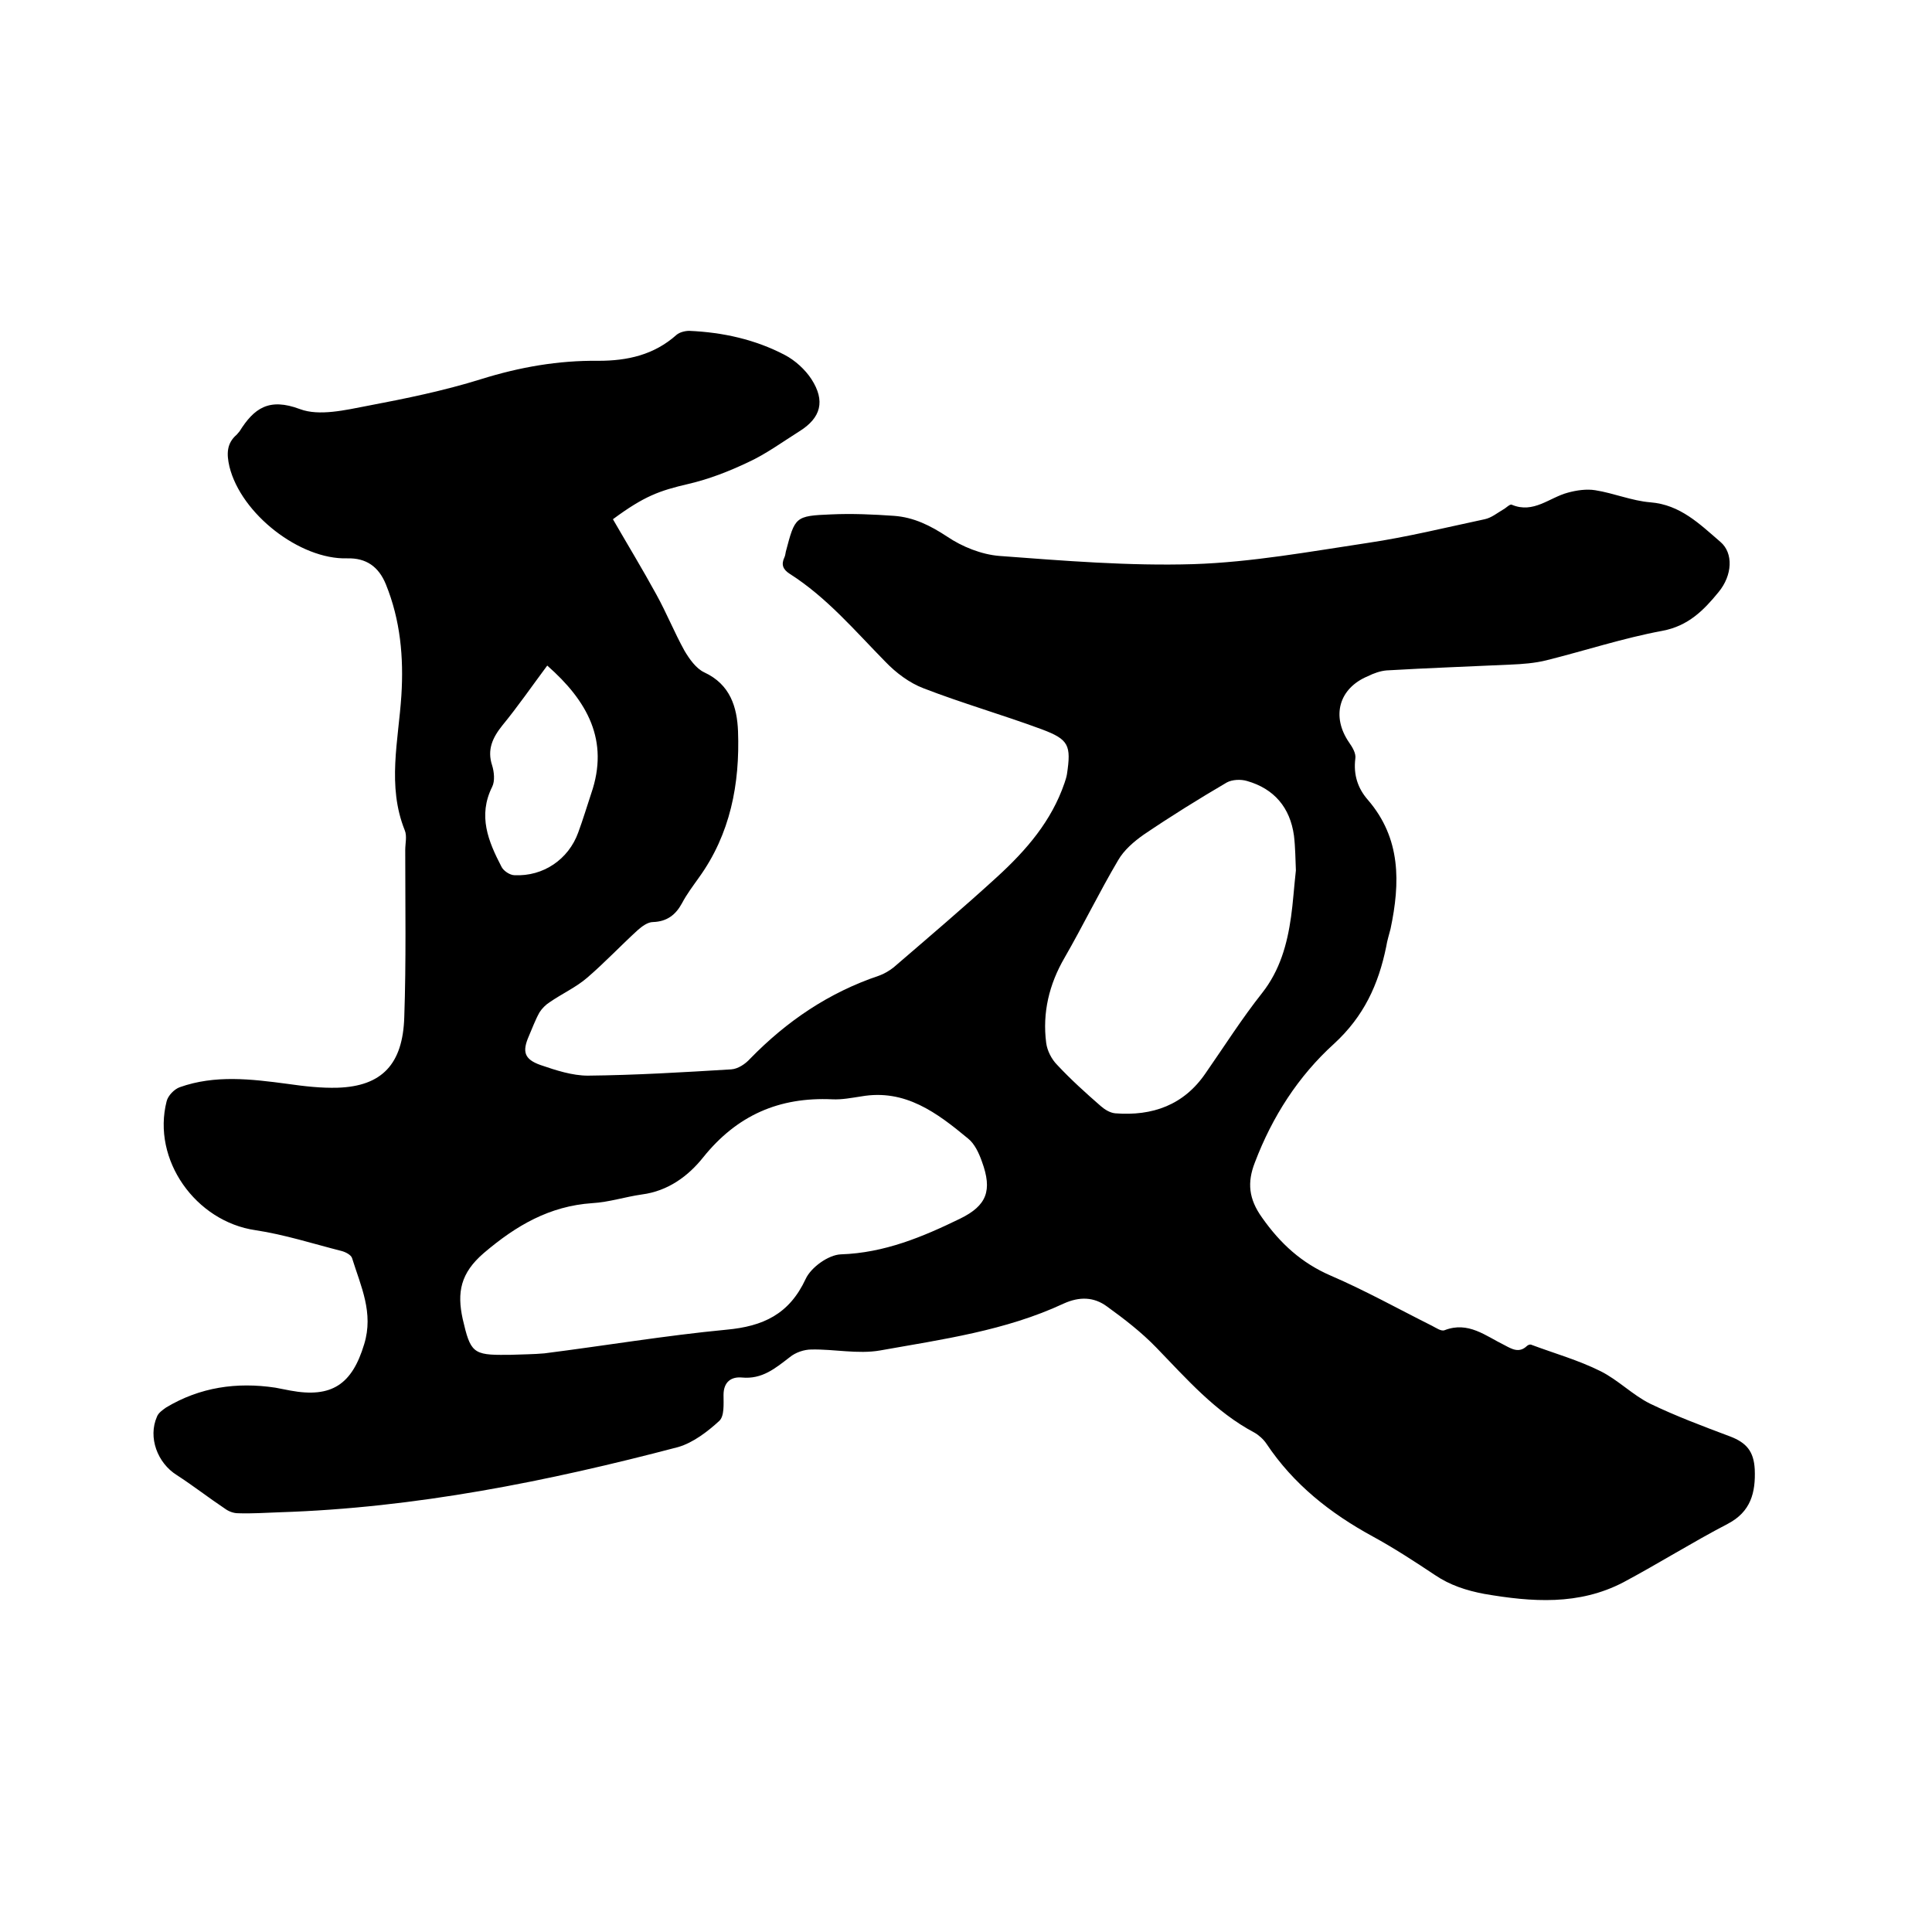
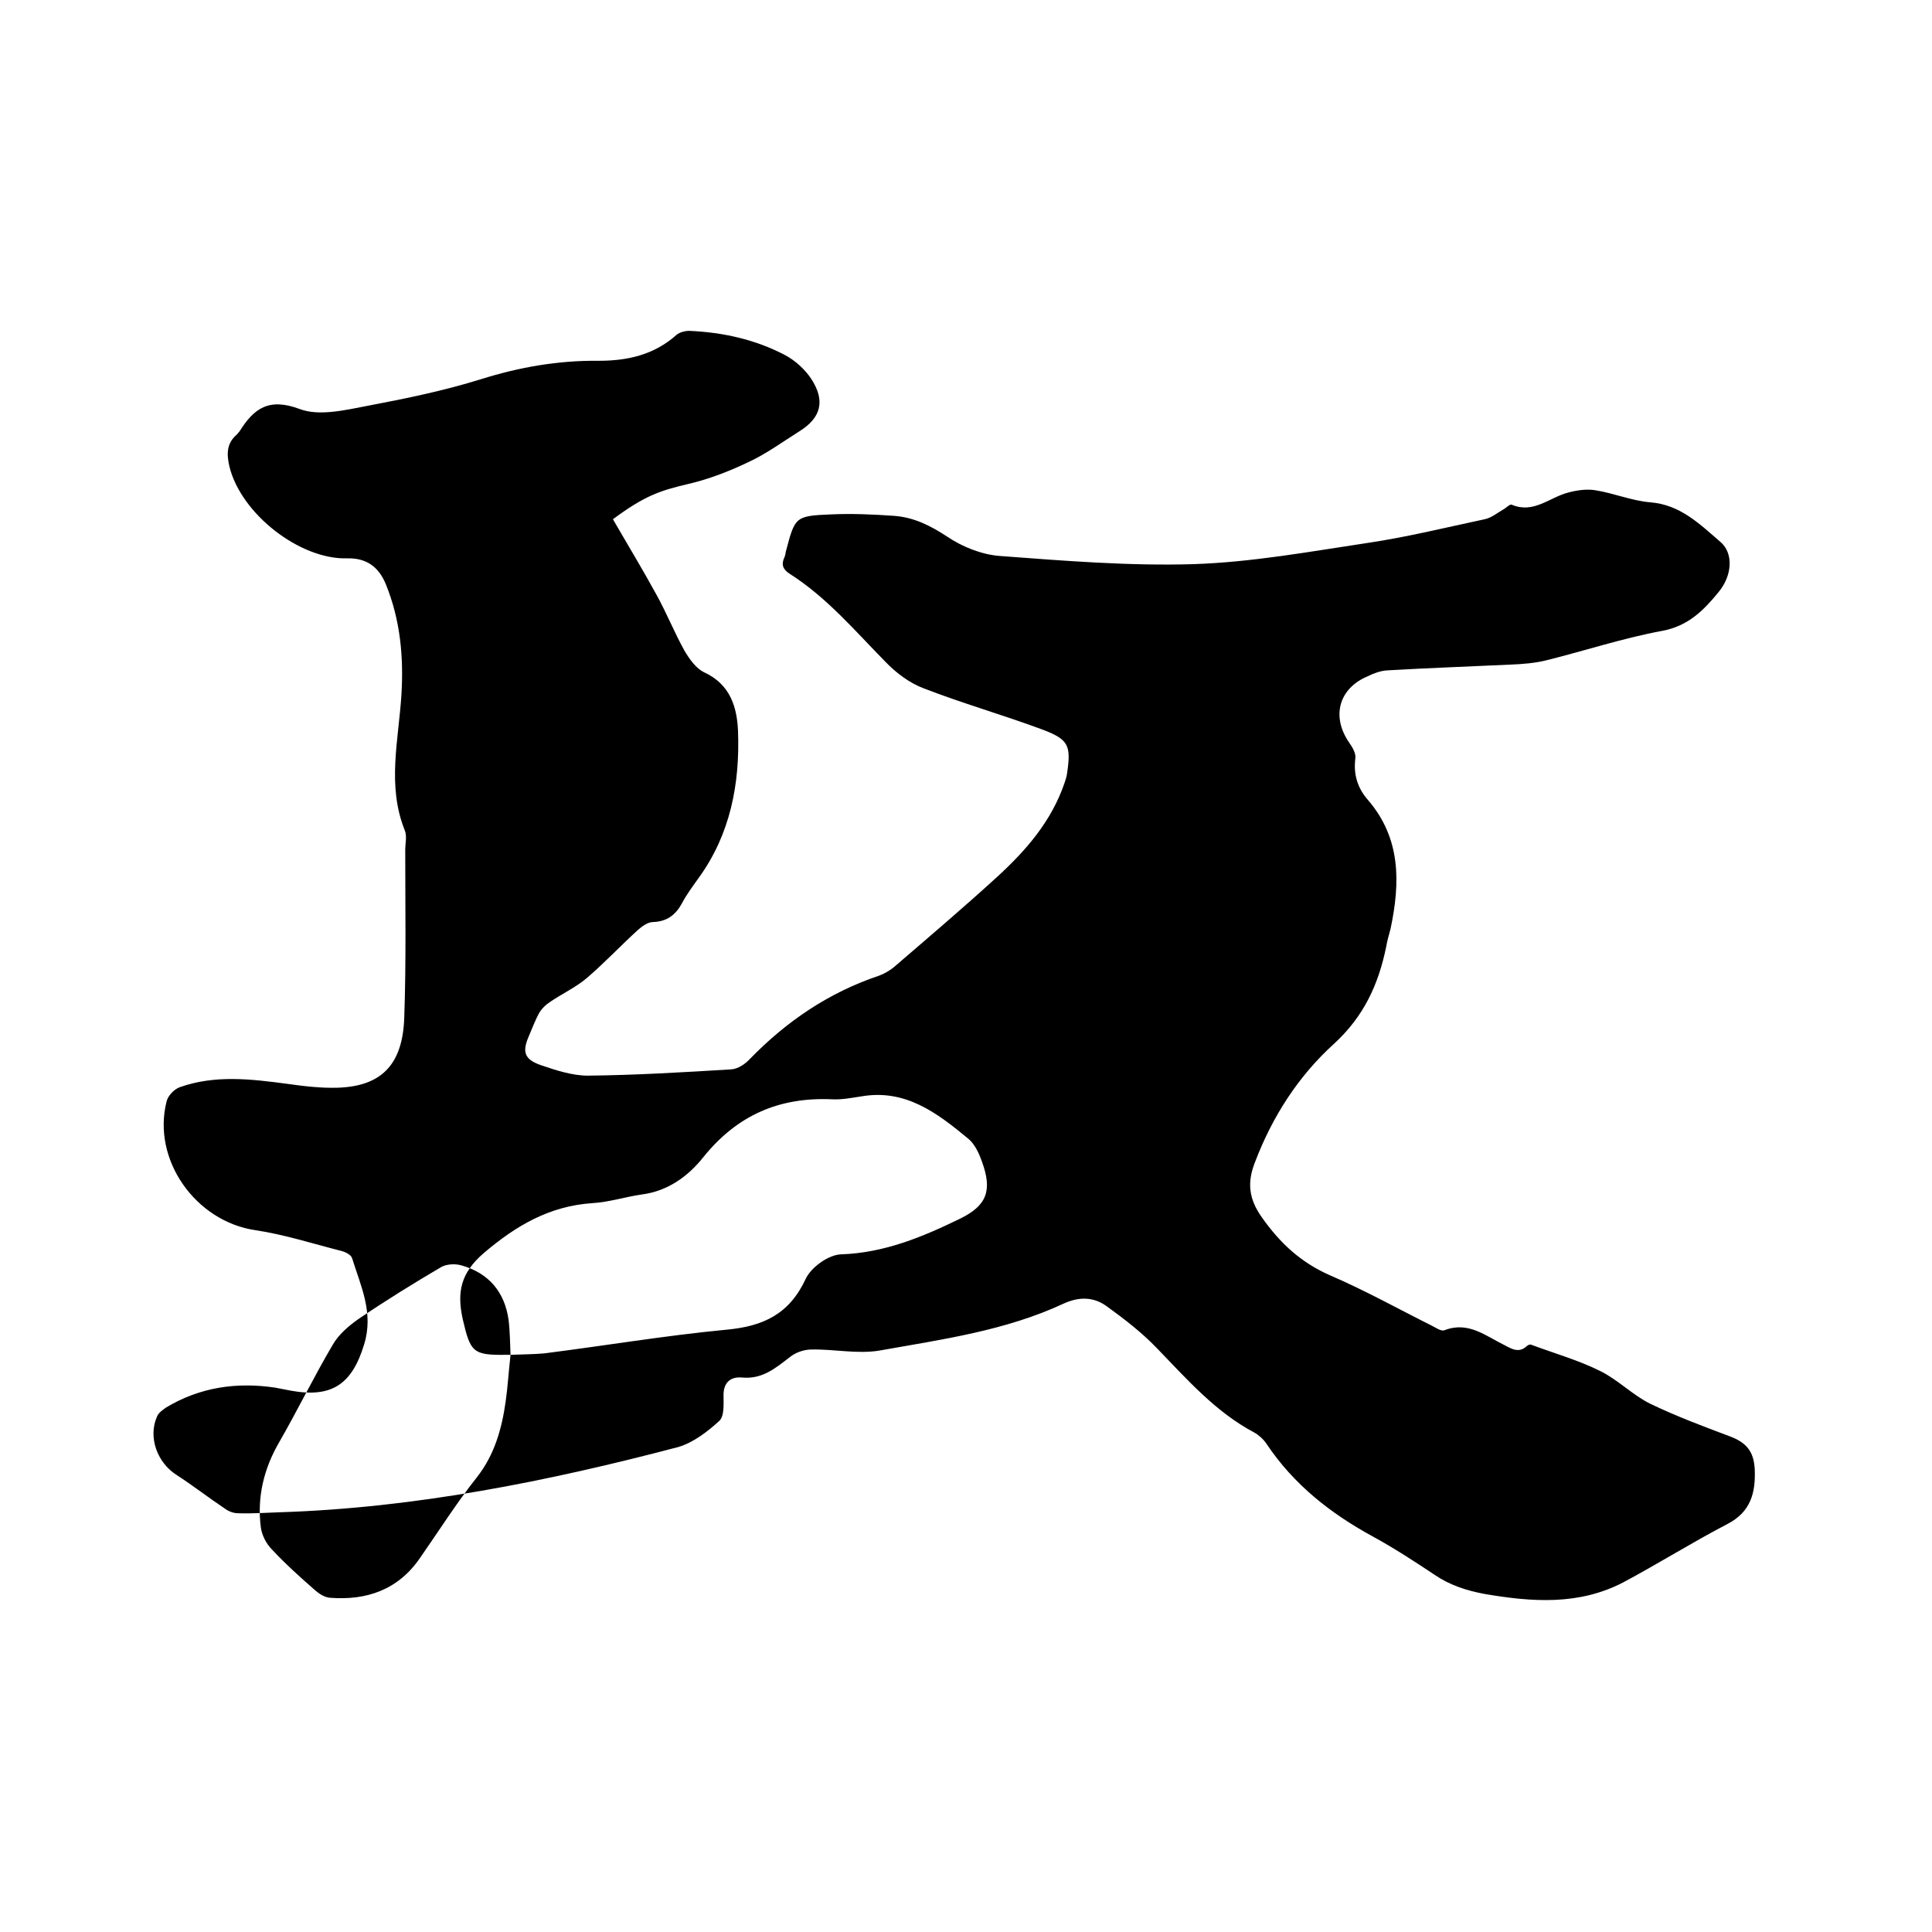
<svg xmlns="http://www.w3.org/2000/svg" enable-background="new 0 0 400 400" viewBox="0 0 400 400">
-   <path d="m126.9 107.5c3 5.2 6.1 10.3 9 15.6 2.1 3.8 3.7 7.8 5.8 11.6 1 1.7 2.4 3.7 4.1 4.5 5.4 2.5 6.8 7.2 7 12.2.4 10.9-1.6 21.3-8.1 30.3-1.2 1.7-2.5 3.4-3.5 5.3-1.3 2.4-3.1 3.8-6 3.9-1.1 0-2.3.9-3.2 1.7-3.5 3.2-6.8 6.7-10.4 9.8-2.3 2-5.2 3.3-7.8 5.1-.8.5-1.6 1.3-2.1 2.1-.9 1.6-1.5 3.3-2.2 4.9-1.4 3.2-1 4.8 2.4 6 3.2 1.1 6.6 2.2 9.8 2.2 9.9-.1 19.8-.7 29.7-1.3 1.4-.1 2.9-1.1 3.9-2.2 7.6-7.8 16.3-13.7 26.7-17.2 1.1-.4 2.1-1 3-1.7 7.2-6.2 14.5-12.4 21.5-18.8 6-5.5 11.2-11.5 13.9-19.4.2-.6.4-1.2.5-1.8.9-6 .4-7.2-5.2-9.3-8.1-3-16.5-5.4-24.5-8.5-2.9-1.1-5.7-3.2-7.9-5.5-6.3-6.4-12.1-13.3-19.8-18.2-1.4-.9-1.8-1.9-1.1-3.4.2-.4.2-.8.3-1.2 1.9-7.2 1.9-7.4 9.4-7.7 4.3-.2 8.7 0 13 .3 4.1.3 7.5 2 11 4.3 3.1 2.1 7.1 3.7 10.8 4 13.4 1 26.8 2.1 40.2 1.7 12.1-.4 24.1-2.6 36.1-4.4 8.1-1.2 16.2-3.2 24.2-4.9 1.4-.3 2.6-1.3 3.8-2 .6-.3 1.4-1.2 1.8-1 4.5 1.9 7.8-1.5 11.6-2.5 1.8-.5 3.9-.8 5.7-.5 3.8.6 7.6 2.2 11.4 2.5 6.2.5 10.2 4.5 14.5 8.2 2.7 2.3 2.5 6.9-.4 10.4-3.1 3.8-6.3 7-11.6 8-8.1 1.5-16 4.1-24 6.1-2.4.6-5 .8-7.5.9-8.5.4-17.1.7-25.6 1.2-1.3.1-2.7.6-3.9 1.2-6 2.5-7.6 8.3-3.9 13.7.7 1 1.5 2.3 1.3 3.4-.4 3.3.5 6.1 2.6 8.5 6.9 8 6.7 17.2 4.7 26.7-.3 1.2-.7 2.4-.9 3.7-1.6 7.8-4.6 14.4-10.8 20.1-7.4 6.7-12.8 15.1-16.4 24.6-1.6 4.1-1.3 7.5 1.5 11.4 3.8 5.4 8.2 9.4 14.2 12 7.2 3.1 14 6.9 21 10.4.8.4 1.9 1.2 2.6.9 4.9-1.9 8.5 1.2 12.4 3.1 1.5.8 3 1.7 4.6.2.2-.2.6-.4.9-.3 4.8 1.8 9.8 3.2 14.4 5.5 3.6 1.8 6.6 4.9 10.2 6.7 5.4 2.6 11 4.7 16.6 6.8 3.4 1.3 4.9 3.1 5.1 6.8.2 4.8-.8 8.8-5.6 11.3-7.3 3.8-14.3 8.2-21.6 12.1-9.2 4.8-18.9 4.1-28.8 2.4-3.7-.7-7.1-1.8-10.2-3.9-4.2-2.8-8.5-5.6-12.9-8-8.8-4.8-16.4-10.8-22-19.2-.6-.9-1.6-1.8-2.5-2.3-8.1-4.3-14-11.1-20.3-17.6-3.1-3.2-6.6-5.9-10.2-8.5-2.7-2-5.7-2.1-9-.6-12 5.6-25.1 7.4-38 9.7-4.6.8-9.5-.3-14.2-.2-1.5 0-3.3.6-4.5 1.6-3 2.3-5.7 4.6-9.9 4.2-2.2-.2-3.8.9-3.8 3.6 0 1.9.2 4.4-.9 5.4-2.4 2.2-5.4 4.5-8.5 5.4-27 7.1-54.4 12.6-82.5 13.5-2.9.1-5.7.3-8.6.2-1 0-2-.4-2.8-1-3.3-2.2-6.5-4.7-9.9-6.9-4-2.5-6-7.8-4.1-12.1.3-.8 1.2-1.4 1.9-1.9 7-4.2 14.6-5.3 22.6-4.1 1 .2 2.1.4 3.1.6 8.6 1.6 12.8-1.3 15.3-9.6 2-6.5-.7-12-2.5-17.8-.2-.7-1.4-1.3-2.2-1.5-5.9-1.5-11.8-3.4-17.8-4.3-12.4-1.8-21.5-14.6-18.4-26.7.3-1.2 1.6-2.5 2.7-2.9 7.3-2.6 14.8-1.7 22.3-.7 3.5.5 7 .9 10.4.8 9.2-.3 13.5-4.9 13.8-14.6.4-11.5.2-23.1.2-34.6 0-1.4.4-2.9-.1-4.1-3.7-9.2-1.3-18.6-.7-27.9.5-7.9-.2-15.6-3.2-23-1.5-3.7-4.1-5.5-8-5.4-9.8.3-22-9.2-24.4-19-.6-2.6-.6-4.8 1.5-6.6.2-.2.4-.5.6-.7 3-4.8 6.1-7 12.5-4.6 4 1.5 9.4.2 14.1-.7 7.9-1.5 15.7-3.1 23.4-5.5 8-2.5 16-3.9 24.3-3.8 6 0 11.5-1.2 16.2-5.4.6-.5 1.7-.8 2.6-.8 7 .3 13.7 1.8 19.8 5 2.1 1.1 4.2 3 5.5 5 2.9 4.5 2 8-2.5 10.8-3.5 2.2-6.9 4.7-10.6 6.4-4 1.9-8.1 3.5-12.4 4.5-6 1.4-9.1 2.5-15.6 7.3zm-21.2 173c2.5-.1 4.8-.1 7-.3 12.6-1.6 25.1-3.7 37.7-4.9 7.6-.7 13-3.2 16.4-10.5 1.1-2.4 4.7-5 7.3-5.1 9-.3 16.9-3.6 24.7-7.4 5.5-2.7 6.7-5.8 4.5-11.8-.6-1.7-1.5-3.7-2.9-4.8-6.4-5.3-13-10.3-22.1-8.7-2 .3-4 .7-6 .6-11-.5-19.7 3.3-26.7 12-3.1 3.9-7.3 7-12.7 7.7-3.5.5-6.8 1.6-10.3 1.8-8.8.6-15.7 4.6-22.4 10.3-4.9 4.2-5.6 8.2-4.4 13.7 1.6 6.9 2.1 7.5 9.1 7.4zm162.6-100.3c-.1-2.1-.1-4.7-.4-7.2-.8-5.8-4.1-9.7-9.7-11.3-1.3-.4-3.1-.3-4.2.3-5.8 3.4-11.6 7-17.2 10.8-2 1.4-4.1 3.2-5.3 5.3-3.9 6.6-7.3 13.6-11.1 20.2-3.2 5.5-4.6 11.4-3.8 17.6.2 1.6 1.1 3.4 2.3 4.6 2.8 3 5.9 5.8 9 8.5.8.7 1.9 1.4 3 1.5 7.7.6 14.2-1.7 18.7-8.3 3.9-5.6 7.5-11.3 11.7-16.6 3.7-4.7 5.2-10.1 6-15.8.4-2.8.6-6 1-9.6zm-155-42.4c-3.2 4.3-6.1 8.5-9.3 12.4-2 2.5-3.2 5-2.1 8.3.4 1.3.6 3.2 0 4.4-3 6-.8 11.3 1.9 16.5.4.9 1.8 1.8 2.7 1.8 6 .3 11.2-3.3 13.2-8.8 1-2.7 1.8-5.4 2.7-8.1 3.8-11-.8-19.2-9.1-26.5z" />
+   <path d="m126.9 107.5c3 5.2 6.1 10.3 9 15.6 2.1 3.8 3.7 7.8 5.8 11.6 1 1.7 2.4 3.7 4.1 4.5 5.4 2.5 6.8 7.2 7 12.2.4 10.9-1.6 21.3-8.1 30.3-1.2 1.7-2.5 3.4-3.5 5.3-1.3 2.4-3.1 3.8-6 3.9-1.1 0-2.3.9-3.2 1.7-3.5 3.2-6.8 6.7-10.4 9.8-2.3 2-5.2 3.3-7.8 5.1-.8.5-1.6 1.3-2.1 2.1-.9 1.6-1.5 3.3-2.2 4.9-1.4 3.2-1 4.8 2.4 6 3.2 1.1 6.6 2.2 9.8 2.2 9.9-.1 19.8-.7 29.7-1.3 1.4-.1 2.9-1.1 3.9-2.2 7.6-7.8 16.3-13.7 26.7-17.2 1.1-.4 2.1-1 3-1.7 7.2-6.2 14.5-12.4 21.5-18.8 6-5.5 11.2-11.5 13.9-19.4.2-.6.4-1.2.5-1.8.9-6 .4-7.2-5.2-9.3-8.1-3-16.5-5.4-24.5-8.5-2.9-1.1-5.7-3.2-7.9-5.5-6.3-6.4-12.1-13.3-19.8-18.2-1.4-.9-1.8-1.9-1.1-3.4.2-.4.2-.8.3-1.2 1.9-7.2 1.9-7.4 9.4-7.7 4.3-.2 8.7 0 13 .3 4.1.3 7.5 2 11 4.3 3.1 2.1 7.1 3.7 10.8 4 13.4 1 26.8 2.1 40.2 1.7 12.1-.4 24.1-2.6 36.1-4.4 8.1-1.2 16.2-3.2 24.2-4.9 1.4-.3 2.6-1.3 3.8-2 .6-.3 1.4-1.2 1.8-1 4.5 1.9 7.8-1.5 11.6-2.5 1.8-.5 3.9-.8 5.7-.5 3.8.6 7.6 2.2 11.4 2.5 6.2.5 10.2 4.5 14.5 8.2 2.7 2.3 2.5 6.9-.4 10.4-3.1 3.8-6.3 7-11.6 8-8.1 1.5-16 4.1-24 6.1-2.4.6-5 .8-7.5.9-8.5.4-17.1.7-25.6 1.2-1.3.1-2.7.6-3.9 1.2-6 2.5-7.6 8.3-3.9 13.7.7 1 1.5 2.3 1.3 3.4-.4 3.3.5 6.1 2.6 8.5 6.9 8 6.7 17.2 4.7 26.7-.3 1.2-.7 2.4-.9 3.7-1.6 7.8-4.6 14.4-10.8 20.1-7.4 6.7-12.8 15.1-16.4 24.6-1.6 4.1-1.3 7.5 1.5 11.4 3.8 5.4 8.2 9.4 14.2 12 7.2 3.1 14 6.9 21 10.4.8.4 1.9 1.2 2.6.9 4.9-1.9 8.5 1.2 12.4 3.1 1.5.8 3 1.7 4.6.2.2-.2.6-.4.9-.3 4.8 1.8 9.8 3.2 14.4 5.5 3.6 1.8 6.6 4.9 10.2 6.7 5.4 2.6 11 4.7 16.6 6.8 3.4 1.3 4.9 3.1 5.1 6.8.2 4.8-.8 8.8-5.6 11.3-7.3 3.8-14.3 8.2-21.6 12.1-9.2 4.8-18.9 4.1-28.8 2.4-3.7-.7-7.1-1.8-10.2-3.9-4.2-2.8-8.5-5.6-12.9-8-8.8-4.8-16.4-10.8-22-19.2-.6-.9-1.6-1.8-2.5-2.3-8.1-4.3-14-11.1-20.3-17.6-3.1-3.2-6.6-5.9-10.2-8.5-2.7-2-5.7-2.1-9-.6-12 5.6-25.1 7.4-38 9.7-4.6.8-9.5-.3-14.2-.2-1.5 0-3.3.6-4.5 1.6-3 2.3-5.7 4.6-9.9 4.2-2.2-.2-3.8.9-3.8 3.6 0 1.9.2 4.4-.9 5.4-2.4 2.2-5.4 4.5-8.5 5.4-27 7.1-54.4 12.6-82.5 13.5-2.9.1-5.7.3-8.6.2-1 0-2-.4-2.8-1-3.3-2.2-6.5-4.7-9.9-6.9-4-2.5-6-7.8-4.1-12.1.3-.8 1.2-1.4 1.9-1.9 7-4.2 14.6-5.3 22.6-4.1 1 .2 2.1.4 3.1.6 8.6 1.6 12.8-1.3 15.3-9.6 2-6.5-.7-12-2.5-17.8-.2-.7-1.4-1.3-2.2-1.5-5.9-1.5-11.8-3.4-17.8-4.3-12.4-1.8-21.5-14.6-18.4-26.7.3-1.2 1.6-2.5 2.7-2.9 7.3-2.6 14.8-1.7 22.3-.7 3.5.5 7 .9 10.4.8 9.2-.3 13.5-4.9 13.8-14.6.4-11.5.2-23.1.2-34.6 0-1.4.4-2.9-.1-4.1-3.7-9.2-1.3-18.6-.7-27.9.5-7.9-.2-15.6-3.2-23-1.5-3.7-4.1-5.5-8-5.4-9.8.3-22-9.2-24.4-19-.6-2.6-.6-4.8 1.5-6.6.2-.2.4-.5.6-.7 3-4.8 6.1-7 12.5-4.6 4 1.5 9.4.2 14.1-.7 7.9-1.5 15.7-3.1 23.4-5.5 8-2.5 16-3.9 24.3-3.8 6 0 11.5-1.2 16.2-5.4.6-.5 1.7-.8 2.6-.8 7 .3 13.7 1.8 19.8 5 2.1 1.1 4.2 3 5.5 5 2.9 4.5 2 8-2.5 10.8-3.5 2.2-6.9 4.7-10.6 6.4-4 1.9-8.1 3.5-12.4 4.5-6 1.4-9.1 2.5-15.6 7.3zm-21.2 173c2.5-.1 4.8-.1 7-.3 12.6-1.6 25.1-3.7 37.7-4.9 7.6-.7 13-3.2 16.4-10.5 1.1-2.4 4.7-5 7.3-5.1 9-.3 16.9-3.6 24.7-7.4 5.5-2.7 6.7-5.8 4.5-11.8-.6-1.7-1.5-3.7-2.9-4.8-6.4-5.3-13-10.3-22.1-8.7-2 .3-4 .7-6 .6-11-.5-19.7 3.3-26.7 12-3.1 3.9-7.3 7-12.7 7.7-3.5.5-6.8 1.6-10.3 1.8-8.8.6-15.7 4.6-22.4 10.3-4.9 4.2-5.6 8.2-4.4 13.7 1.6 6.9 2.1 7.5 9.1 7.4zc-.1-2.1-.1-4.7-.4-7.2-.8-5.8-4.1-9.7-9.7-11.3-1.3-.4-3.1-.3-4.2.3-5.8 3.4-11.6 7-17.2 10.8-2 1.4-4.1 3.2-5.3 5.3-3.9 6.6-7.3 13.6-11.1 20.2-3.2 5.5-4.6 11.4-3.8 17.6.2 1.6 1.1 3.4 2.3 4.6 2.8 3 5.9 5.8 9 8.5.8.7 1.9 1.4 3 1.5 7.7.6 14.2-1.7 18.7-8.3 3.9-5.6 7.5-11.3 11.7-16.6 3.7-4.7 5.2-10.1 6-15.8.4-2.8.6-6 1-9.6zm-155-42.4c-3.2 4.3-6.1 8.5-9.3 12.4-2 2.5-3.2 5-2.1 8.3.4 1.3.6 3.2 0 4.4-3 6-.8 11.3 1.9 16.5.4.9 1.8 1.8 2.7 1.8 6 .3 11.2-3.3 13.2-8.8 1-2.7 1.8-5.4 2.7-8.1 3.8-11-.8-19.2-9.1-26.5z" />
</svg>